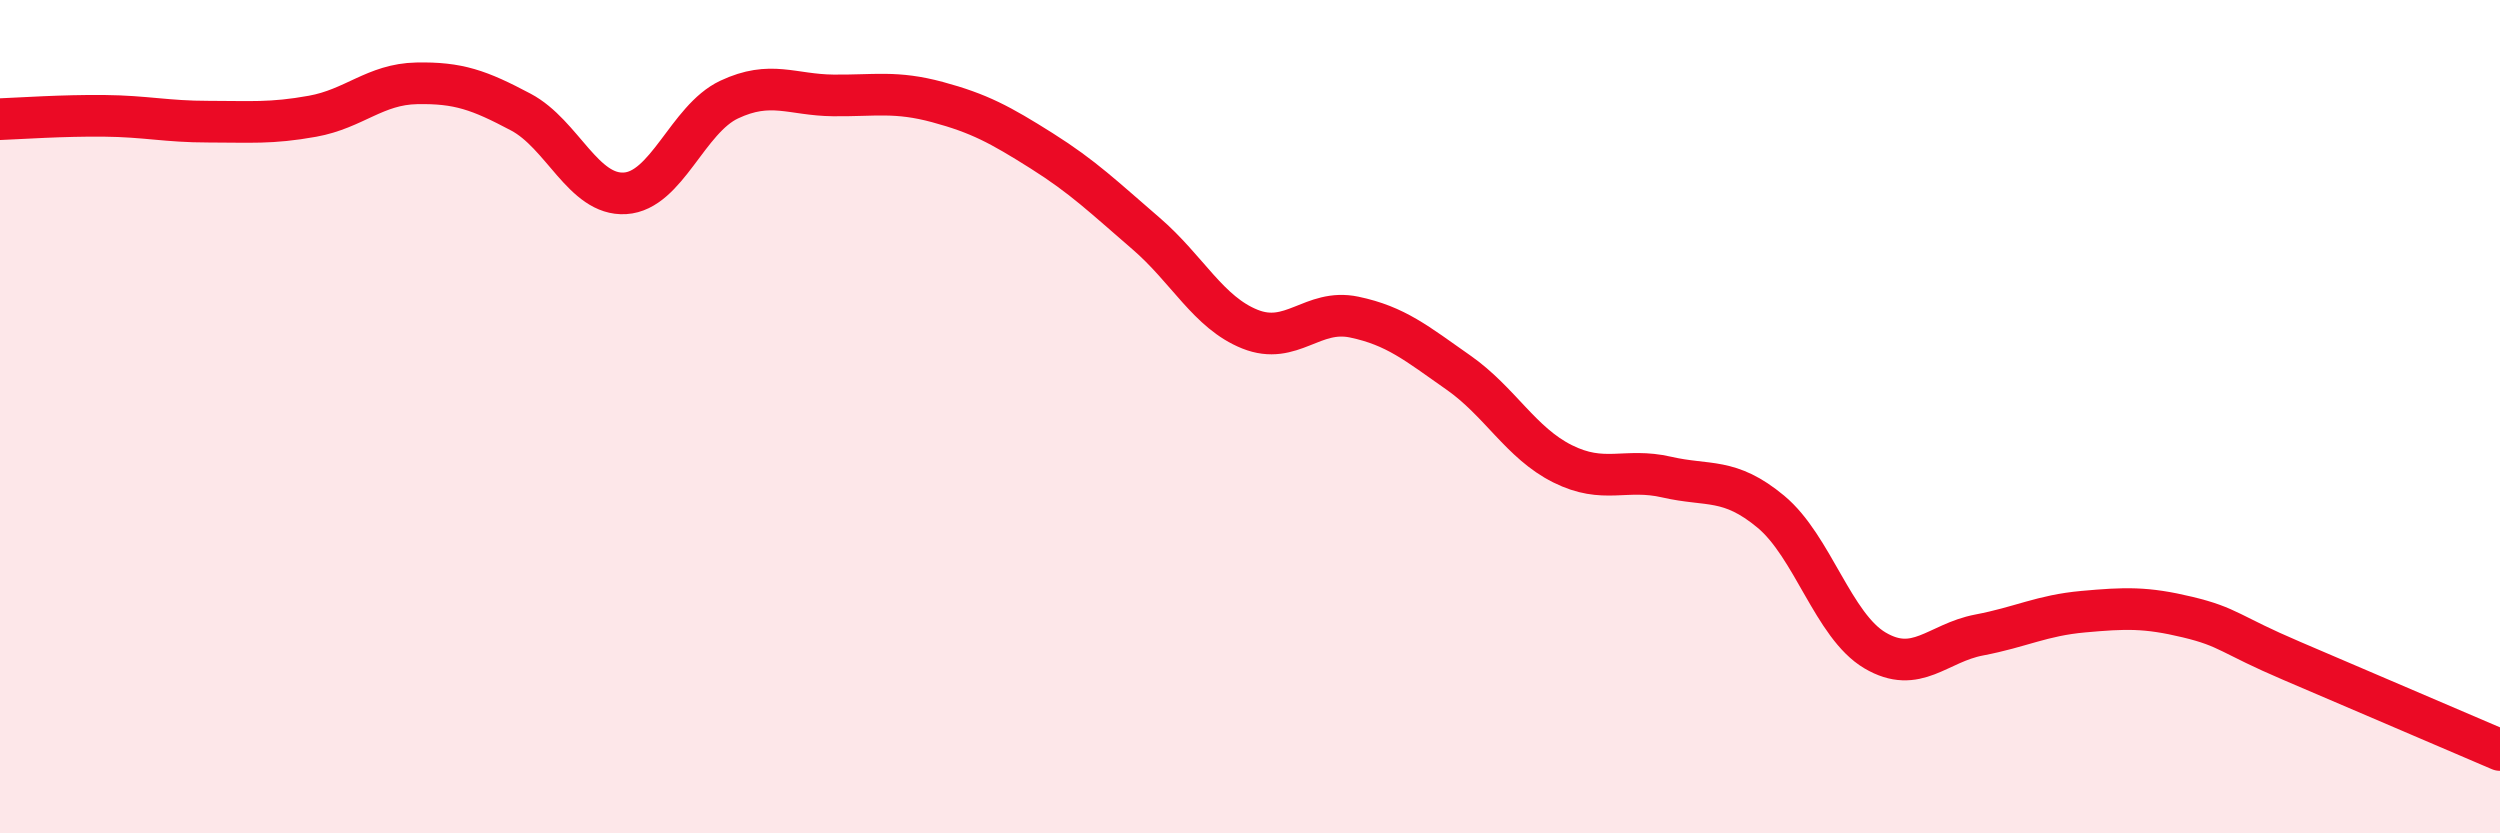
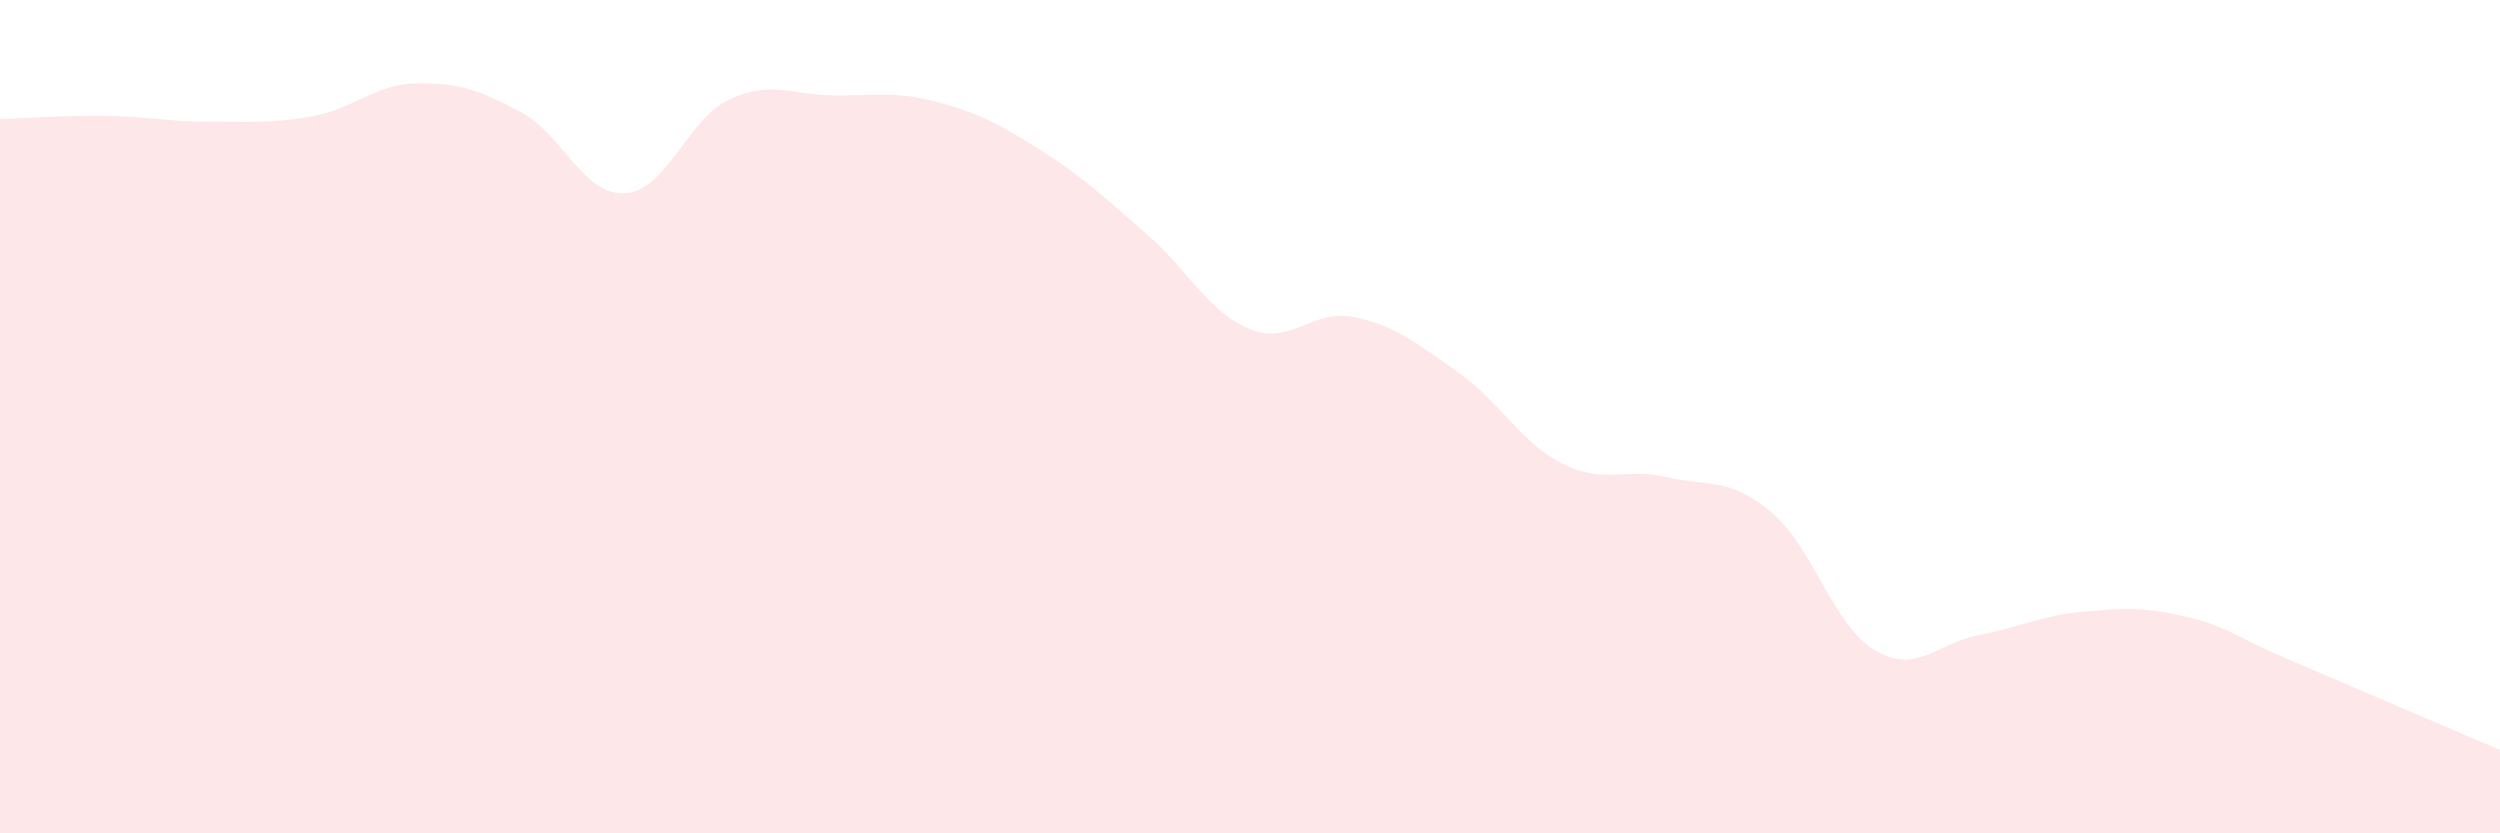
<svg xmlns="http://www.w3.org/2000/svg" width="60" height="20" viewBox="0 0 60 20">
  <path d="M 0,2.86 C 0.5,2.84 1.5,2.77 2.5,2.78 C 3.5,2.79 4,2.92 5,2.92 C 6,2.92 6.5,2.97 7.5,2.79 C 8.5,2.61 9,2.02 10,2 C 11,1.98 11.5,2.16 12.5,2.69 C 13.5,3.22 14,4.7 15,4.64 C 16,4.58 16.5,2.86 17.5,2.39 C 18.5,1.92 19,2.28 20,2.29 C 21,2.3 21.5,2.18 22.5,2.45 C 23.5,2.72 24,2.99 25,3.62 C 26,4.25 26.5,4.74 27.5,5.6 C 28.5,6.46 29,7.5 30,7.9 C 31,8.3 31.5,7.4 32.5,7.61 C 33.5,7.82 34,8.24 35,8.94 C 36,9.64 36.5,10.63 37.5,11.13 C 38.5,11.63 39,11.22 40,11.45 C 41,11.68 41.5,11.45 42.5,12.28 C 43.5,13.11 44,15.02 45,15.61 C 46,16.2 46.5,15.43 47.5,15.24 C 48.5,15.05 49,14.77 50,14.68 C 51,14.59 51.5,14.57 52.5,14.81 C 53.5,15.05 53.5,15.22 55,15.86 C 56.5,16.5 59,17.57 60,18L60 20L0 20Z" fill="#EB0A25" opacity="0.1" stroke-linecap="round" stroke-linejoin="round" />
-   <path d="M 0,2.86 C 0.5,2.84 1.5,2.77 2.5,2.78 C 3.5,2.79 4,2.92 5,2.92 C 6,2.92 6.5,2.97 7.5,2.79 C 8.5,2.61 9,2.02 10,2 C 11,1.98 11.5,2.16 12.5,2.69 C 13.5,3.22 14,4.7 15,4.64 C 16,4.58 16.5,2.86 17.5,2.39 C 18.5,1.92 19,2.28 20,2.29 C 21,2.3 21.5,2.18 22.5,2.45 C 23.5,2.72 24,2.99 25,3.62 C 26,4.25 26.5,4.74 27.5,5.6 C 28.5,6.46 29,7.5 30,7.9 C 31,8.3 31.5,7.4 32.5,7.61 C 33.5,7.82 34,8.24 35,8.94 C 36,9.64 36.5,10.63 37.5,11.13 C 38.5,11.63 39,11.22 40,11.45 C 41,11.68 41.5,11.45 42.5,12.28 C 43.5,13.11 44,15.02 45,15.61 C 46,16.2 46.5,15.43 47.5,15.24 C 48.5,15.05 49,14.77 50,14.68 C 51,14.59 51.5,14.57 52.5,14.81 C 53.5,15.05 53.5,15.22 55,15.86 C 56.5,16.5 59,17.57 60,18" stroke="#EB0A25" stroke-width="1" fill="none" stroke-linecap="round" stroke-linejoin="round" />
</svg>